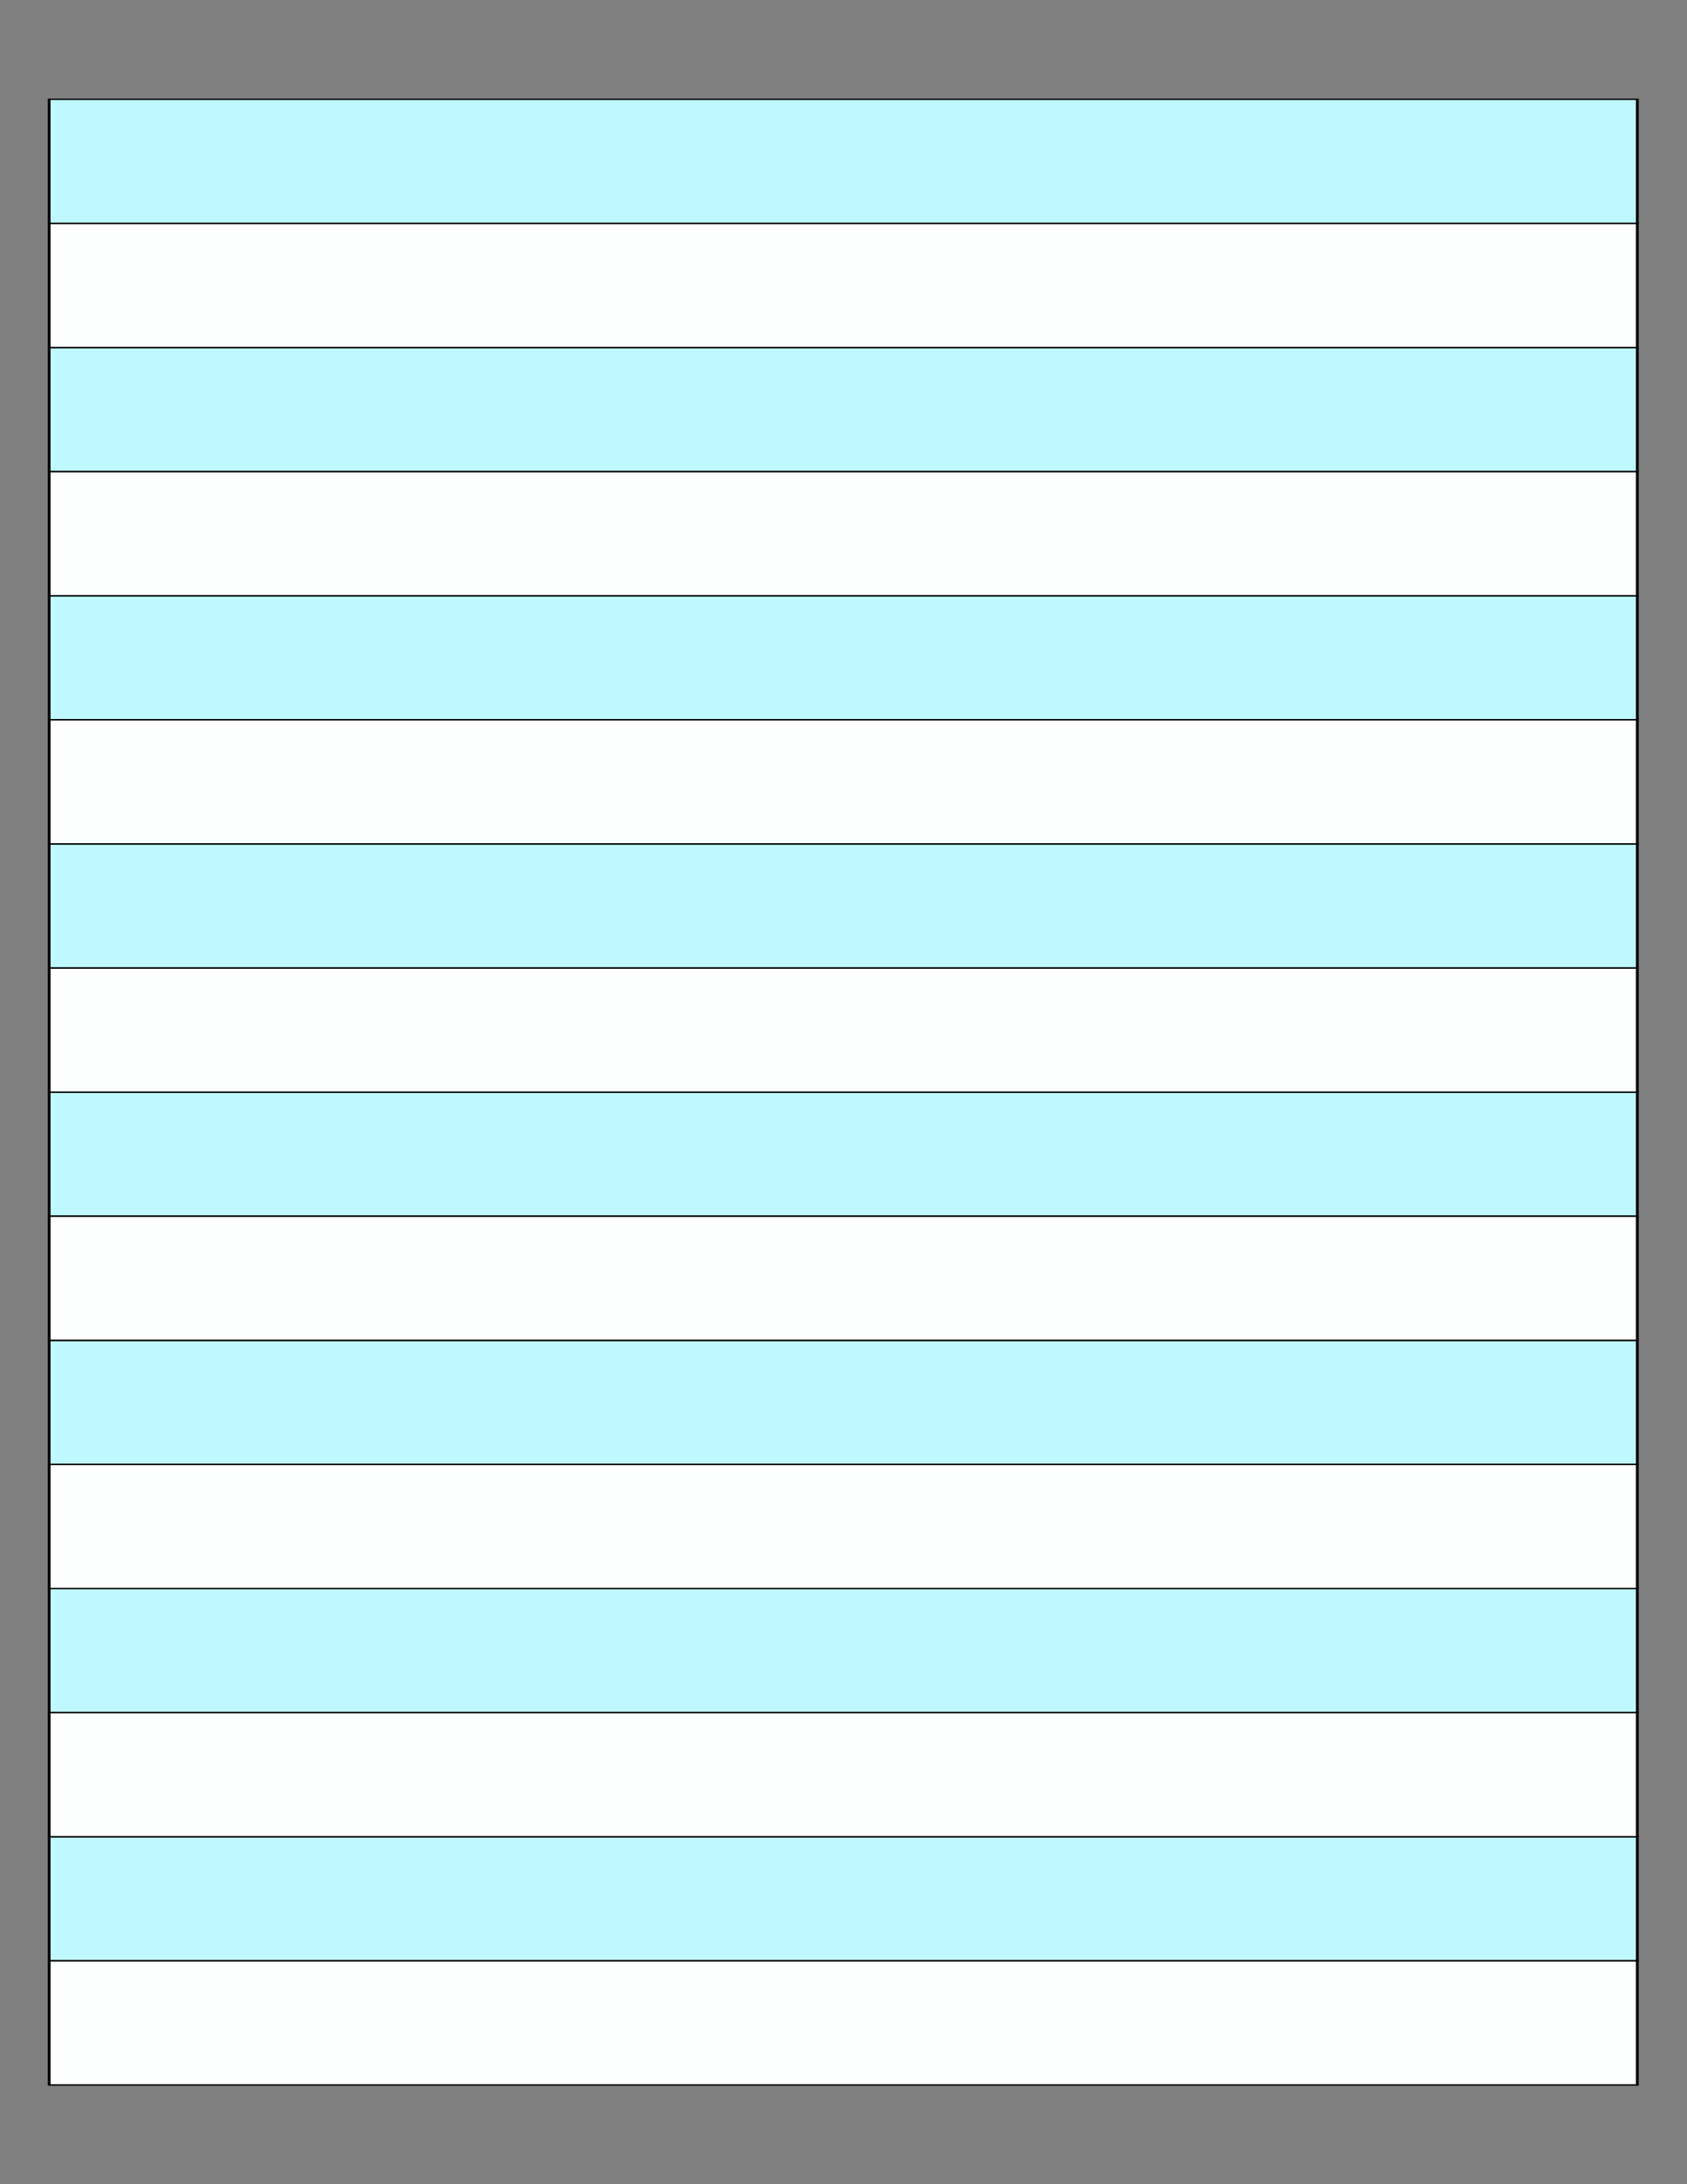
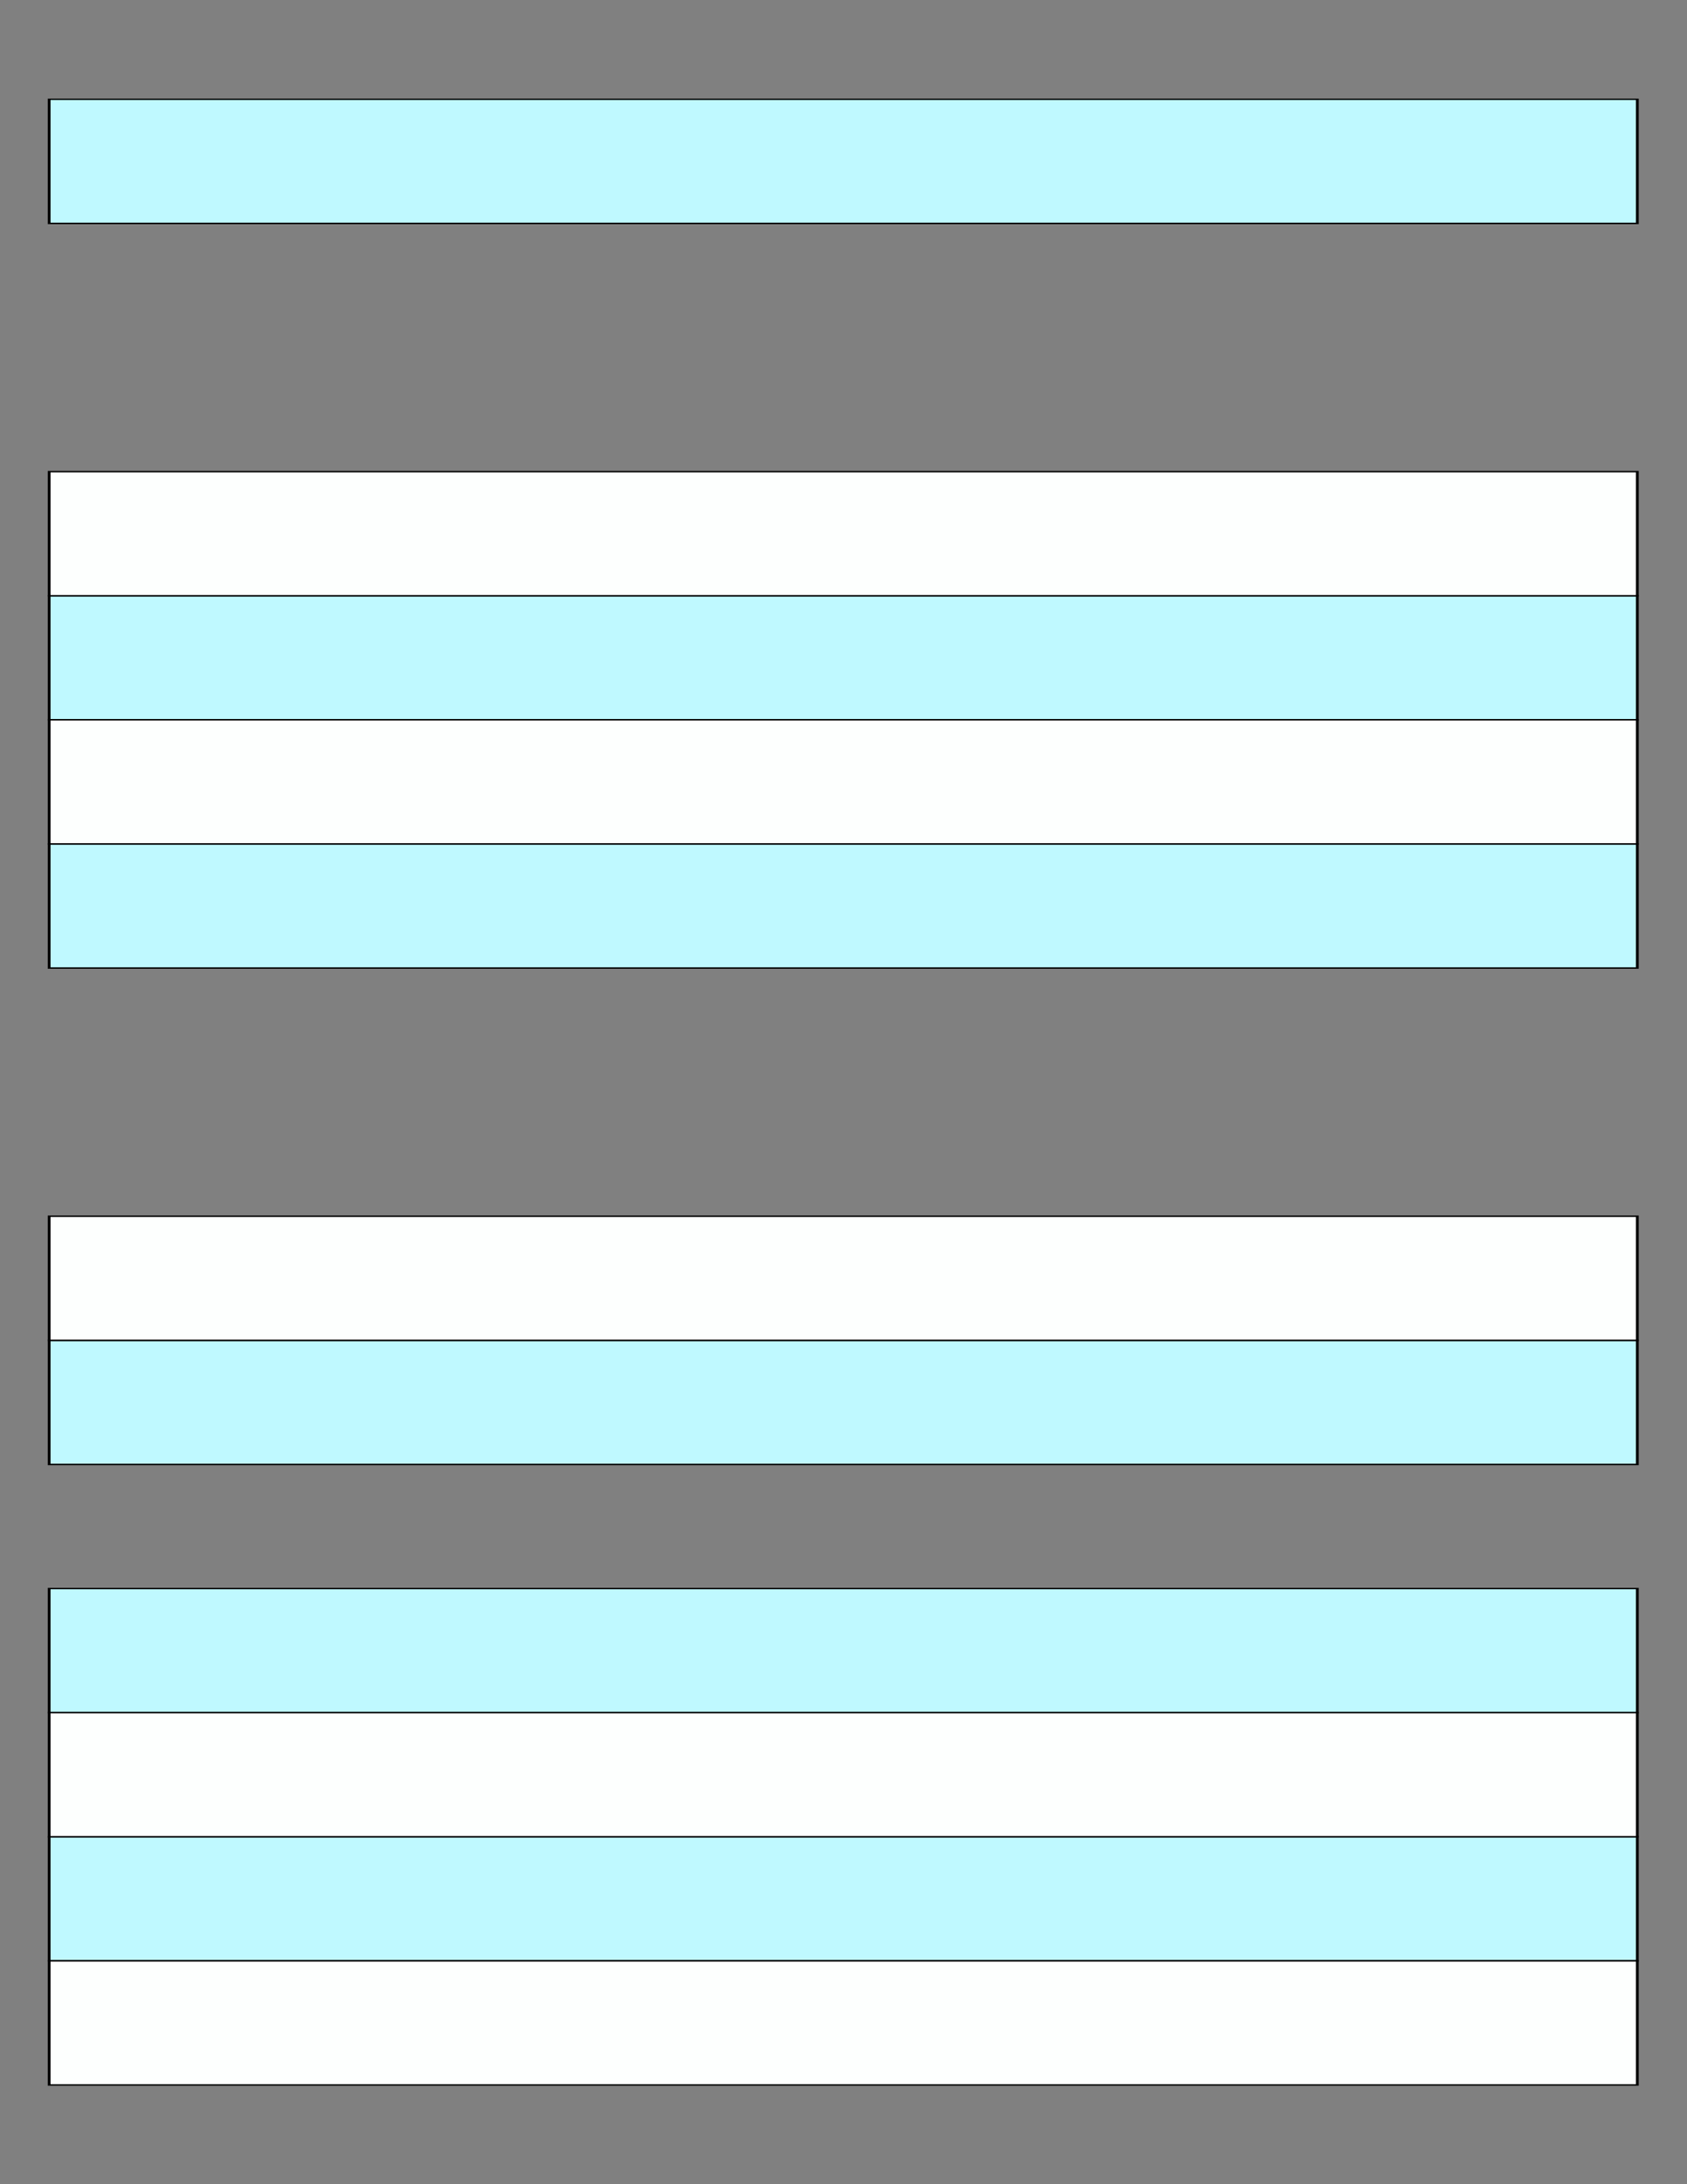
<svg xmlns="http://www.w3.org/2000/svg" version="1.1" x="0" y="0" width="8.5in" height="11in" viewBox="0 0 612 792">
  <rect x="0" y="0" width="612" height="792" fill="#808080" stroke="none" />
  <g>
    <rect stroke="#000000" fill="#bff9ff" transform="matrix(0 0.521 -1.001 0 672.118 -20.385)" x="108.245" y="78.061" height="575.573" width="86.388" />
-     <rect stroke="#000000" fill="#bff9ff" transform="matrix(0 0.521 -1.001 0 672.118 69.615)" x="108.245" y="78.061" height="575.573" width="86.388" />
    <rect stroke="#000000" fill="#bff9ff" transform="matrix(0 0.521 -1.001 0 672.118 159.614)" x="108.245" y="78.061" height="575.573" width="86.388" />
    <rect stroke="#000000" fill="#bff9ff" transform="matrix(0 0.521 -1.001 0 672.118 249.614)" x="108.245" y="78.061" height="575.573" width="86.388" />
-     <rect stroke="#000000" fill="#bff9ff" transform="matrix(0 0.521 -1.001 0 672.118 339.614)" x="108.245" y="78.061" height="575.573" width="86.388" />
    <rect stroke="#000000" fill="#bff9ff" transform="matrix(0 0.521 -1.001 0 672.118 429.614)" x="108.245" y="78.061" height="575.573" width="86.388" />
    <rect stroke="#000000" fill="#bff9ff" transform="matrix(0 0.521 -1.001 0 672.118 519.614)" x="108.245" y="78.061" height="575.573" width="86.388" />
    <rect stroke="#000000" fill="#bff9ff" transform="matrix(0 0.521 -1.001 0 672.118 609.614)" x="108.245" y="78.061" height="575.573" width="86.388" />
    <g>
-       <rect stroke="#000000" fill="#fdfffe" transform="matrix(0 0.521 -1.001 0 672.119 24.616)" x="108.245" y="78.061" height="575.573" width="86.388" />
      <rect stroke="#000000" fill="#fdfffe" transform="matrix(0 0.521 -1.001 0 672.119 114.615)" x="108.245" y="78.061" height="575.573" width="86.388" />
      <rect stroke="#000000" fill="#fdfffe" transform="matrix(0 0.521 -1.001 0 672.119 204.615)" x="108.245" y="78.061" height="575.573" width="86.388" />
-       <rect stroke="#000000" fill="#fdfffe" transform="matrix(0 0.521 -1.001 0 672.119 294.615)" x="108.245" y="78.061" height="575.573" width="86.388" />
      <rect stroke="#000000" fill="#fdfffe" transform="matrix(0 0.521 -1.001 0 672.119 384.615)" x="108.245" y="78.061" height="575.573" width="86.388" />
-       <rect stroke="#000000" fill="#fdfffe" transform="matrix(0 0.521 -1.001 0 672.119 474.615)" x="108.245" y="78.061" height="575.573" width="86.388" />
      <rect stroke="#000000" fill="#fdfffe" transform="matrix(0 0.521 -1.001 0 672.119 564.615)" x="108.245" y="78.061" height="575.573" width="86.388" />
      <rect stroke="#000000" fill="#fdfffe" transform="matrix(0 0.521 -1.001 0 672.119 654.615)" x="108.245" y="78.061" height="575.573" width="86.388" />
    </g>
  </g>
</svg>